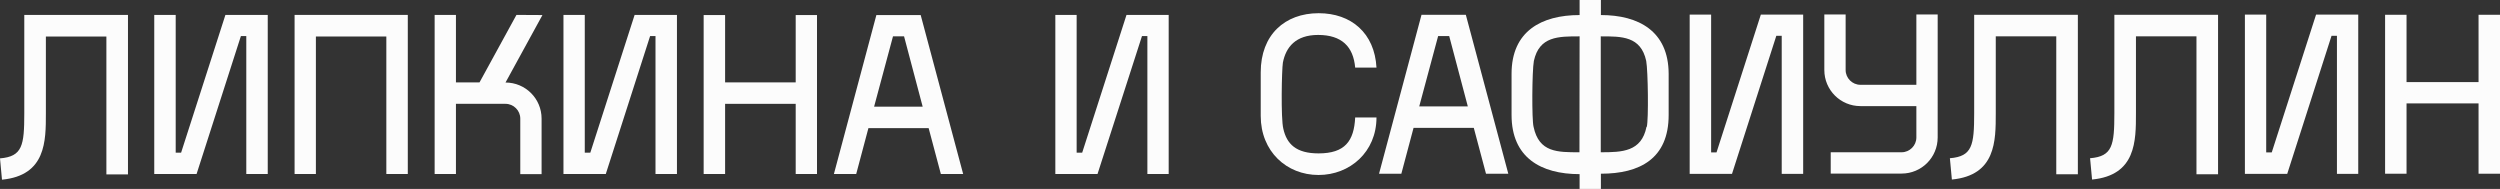
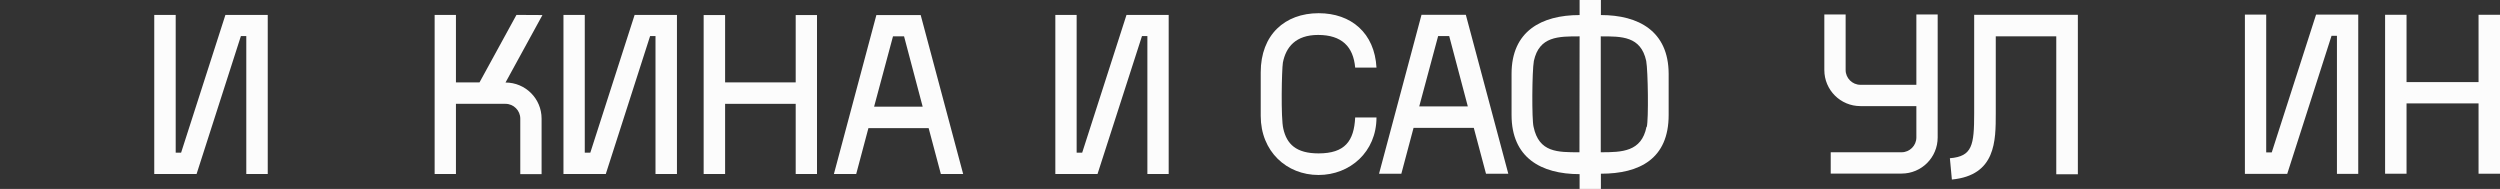
<svg xmlns="http://www.w3.org/2000/svg" version="1.1" id="Слой_1" x="0px" y="0px" viewBox="0 0 1760.1 133" style="enable-background:new 0 0 1760.1 133;" xml:space="preserve">
  <rect x="0" y="0" width="1760.1" height="133" fill="#333333" stroke="none" />
  <style type="text/css"> .st0{fill:#FCFCFC;} </style>
  <g>
    <polygon class="st0" points="761.9,107.5 758,107.5 758,10.5 743,10.5 743,122.5 772.7,122.5 804,25.4 807.8,25.4 807.8,122.5 822.8,122.5 822.8,10.5 793.1,10.5 " />
    <path class="st0" d="M1349.2,57.8L1349.2,57.8v1.9h-39.3l0,0c0,0,0,0-0.1,0c-5.7,0-10.4-4.7-10.4-10.4l0,0V10.2h-15v39v0.1 c0,14.1,11.4,25.4,25.4,25.4h39.4v22.1l0,0c0,5.7-4.7,10.4-10.4,10.4c0,0,0,0-0.1,0l0,0h-49.8v15h49.9c14.1,0,25.4-11.4,25.4-25.4 v-0.1V69.6l0,0V10.2h-15V57.8z" />
    <polygon class="st0" points="1745,10.4 1745,57.8 1694.3,57.8 1694.3,10.4 1679.2,10.4 1679.2,122.3 1694.3,122.3 1694.3,72.8 1745,72.8 1745,122.3 1760.1,122.3 1760.1,10.4 " />
-     <path class="st0" d="M1488.6,79.7c0,22.6-1.3,30.4-17.1,31.7l1.4,15c31-3,30.9-27.2,30.9-46.7V25.6h42.6v97.1h15.2V10.4h-73V79.7z" />
    <path class="st0" d="M1389.9,79.7c0,22.6-1.3,30.4-17.1,31.7l1.4,15c31-3,30.9-27.2,30.9-46.7V25.6h42.6v97.1h15.2V10.4h-73V79.7z" />
    <path class="st0" d="M1000.8,10.4l-29.9,111.9h15.7l8.6-32.3h42.4l8.6,32.3h15.7L1032,10.4H1000.8z M999.2,74.9l13.3-49.5h7.8 l13.1,49.5H999.2z" />
    <path class="st0" d="M903.2,44.1c2.1-10.9,9-19.5,24.8-19.5c16.6,0,24.8,8.2,26.1,23h15c-1.3-24.3-17.8-38.3-40.7-38.3 c-23.8,0-40.8,15.2-40.8,41.6v30.7c0,25,18.2,41.6,40.7,41.6c22.1,0,40.8-16.2,40.8-40.5h-15c-0.8,16.6-7.2,25.3-25.8,25.3 c-15.8,0-22.4-6.6-24.8-17.4C901.7,83.4,902.4,49.1,903.2,44.1L903.2,44.1z" />
    <path class="st0" d="M1127.1,10.6V0h-15v10.6c-26.9,0-47.9,11.4-47.9,41.3V81c0,29.9,20.6,41.6,47.9,41.6V133h15v-10.7 c27.4,0,47.7-10.6,47.7-41.3V51.9C1174.7,21.9,1153.6,10.6,1127.1,10.6z M1112,107.2c-15.4,0-28.5,0.2-32.3-17.9 c-1.3-4.8-1.1-39.2,0.2-46.4c3.8-17.4,17.3-17.3,32.2-17.3L1112,107.2L1112,107.2z M1159.4,89.3h-0.2 c-3.5,17.6-17.3,17.9-32.2,17.9V25.6c14.7,0,28.2-0.2,32,17.3C1160.3,50.1,1160.7,84.3,1159.4,89.3z" />
    <polygon class="st0" points="1599.4,107.3 1595.5,107.3 1595.5,10.3 1580.5,10.3 1580.5,122.4 1610.3,122.4 1641.5,25.2 1645.3,25.2 1645.3,122.4 1660.3,122.4 1660.3,10.3 1630.6,10.3 " />
-     <polygon class="st0" points="1208.5,107.3 1204.7,107.3 1204.7,10.3 1189.6,10.3 1189.6,122.4 1219.4,122.4 1250.6,25.2 1254.4,25.2 1254.4,122.4 1269.5,122.4 1269.5,10.3 1239.7,10.3 " />
    <polygon class="st0" points="560.2,58 510.5,58 510.5,10.6 495.4,10.6 495.4,122.5 510.5,122.5 510.5,73.1 560.2,73.1 560.2,122.5 575.2,122.5 575.2,10.6 560.2,10.6 " />
-     <path class="st0" d="M17.1,79.8c0,22.6-1.3,30.4-17.1,31.7l1.4,15c31-3,30.9-27.2,30.9-46.7V25.7h42.6v97.1h15.2V10.5h-73 C17.1,10.5,17.1,79.8,17.1,79.8z" />
    <path class="st0" d="M617,10.6l-29.9,111.9h15.7l8.6-32.3h42.4l8.6,32.3h15.7L648.2,10.6H617z M615.4,75.1l13.3-49.5h7.8l13.1,49.5 H615.4z" />
    <polygon class="st0" points="127.5,107.5 123.7,107.5 123.7,10.5 108.6,10.5 108.6,122.5 138.4,122.5 169.6,25.4 173.4,25.4 173.4,122.5 188.5,122.5 188.5,10.5 158.7,10.5 " />
    <polygon class="st0" points="415.6,107.5 411.7,107.5 411.7,10.5 396.7,10.5 396.7,122.5 426.5,122.5 457.7,25.4 461.5,25.4 461.5,122.5 476.6,122.5 476.6,10.5 446.8,10.5 " />
-     <polygon class="st0" points="207.4,122.5 222.4,122.5 222.4,25.7 272,25.7 272,122.5 287.1,122.5 287.1,10.5 207.4,10.5 " />
    <path class="st0" d="M363.6,10.5l-26,47.5H321V10.5h-15v112h15V73.1h34.8l0,0c0,0,0,0,0.1,0c5.7,0,10.4,4.7,10.4,10.4l0,0v39.1h15 v-39v-0.1c0-14.1-11.4-25.4-25.4-25.4l26-47.5L363.6,10.5L363.6,10.5z" />
  </g>
</svg>